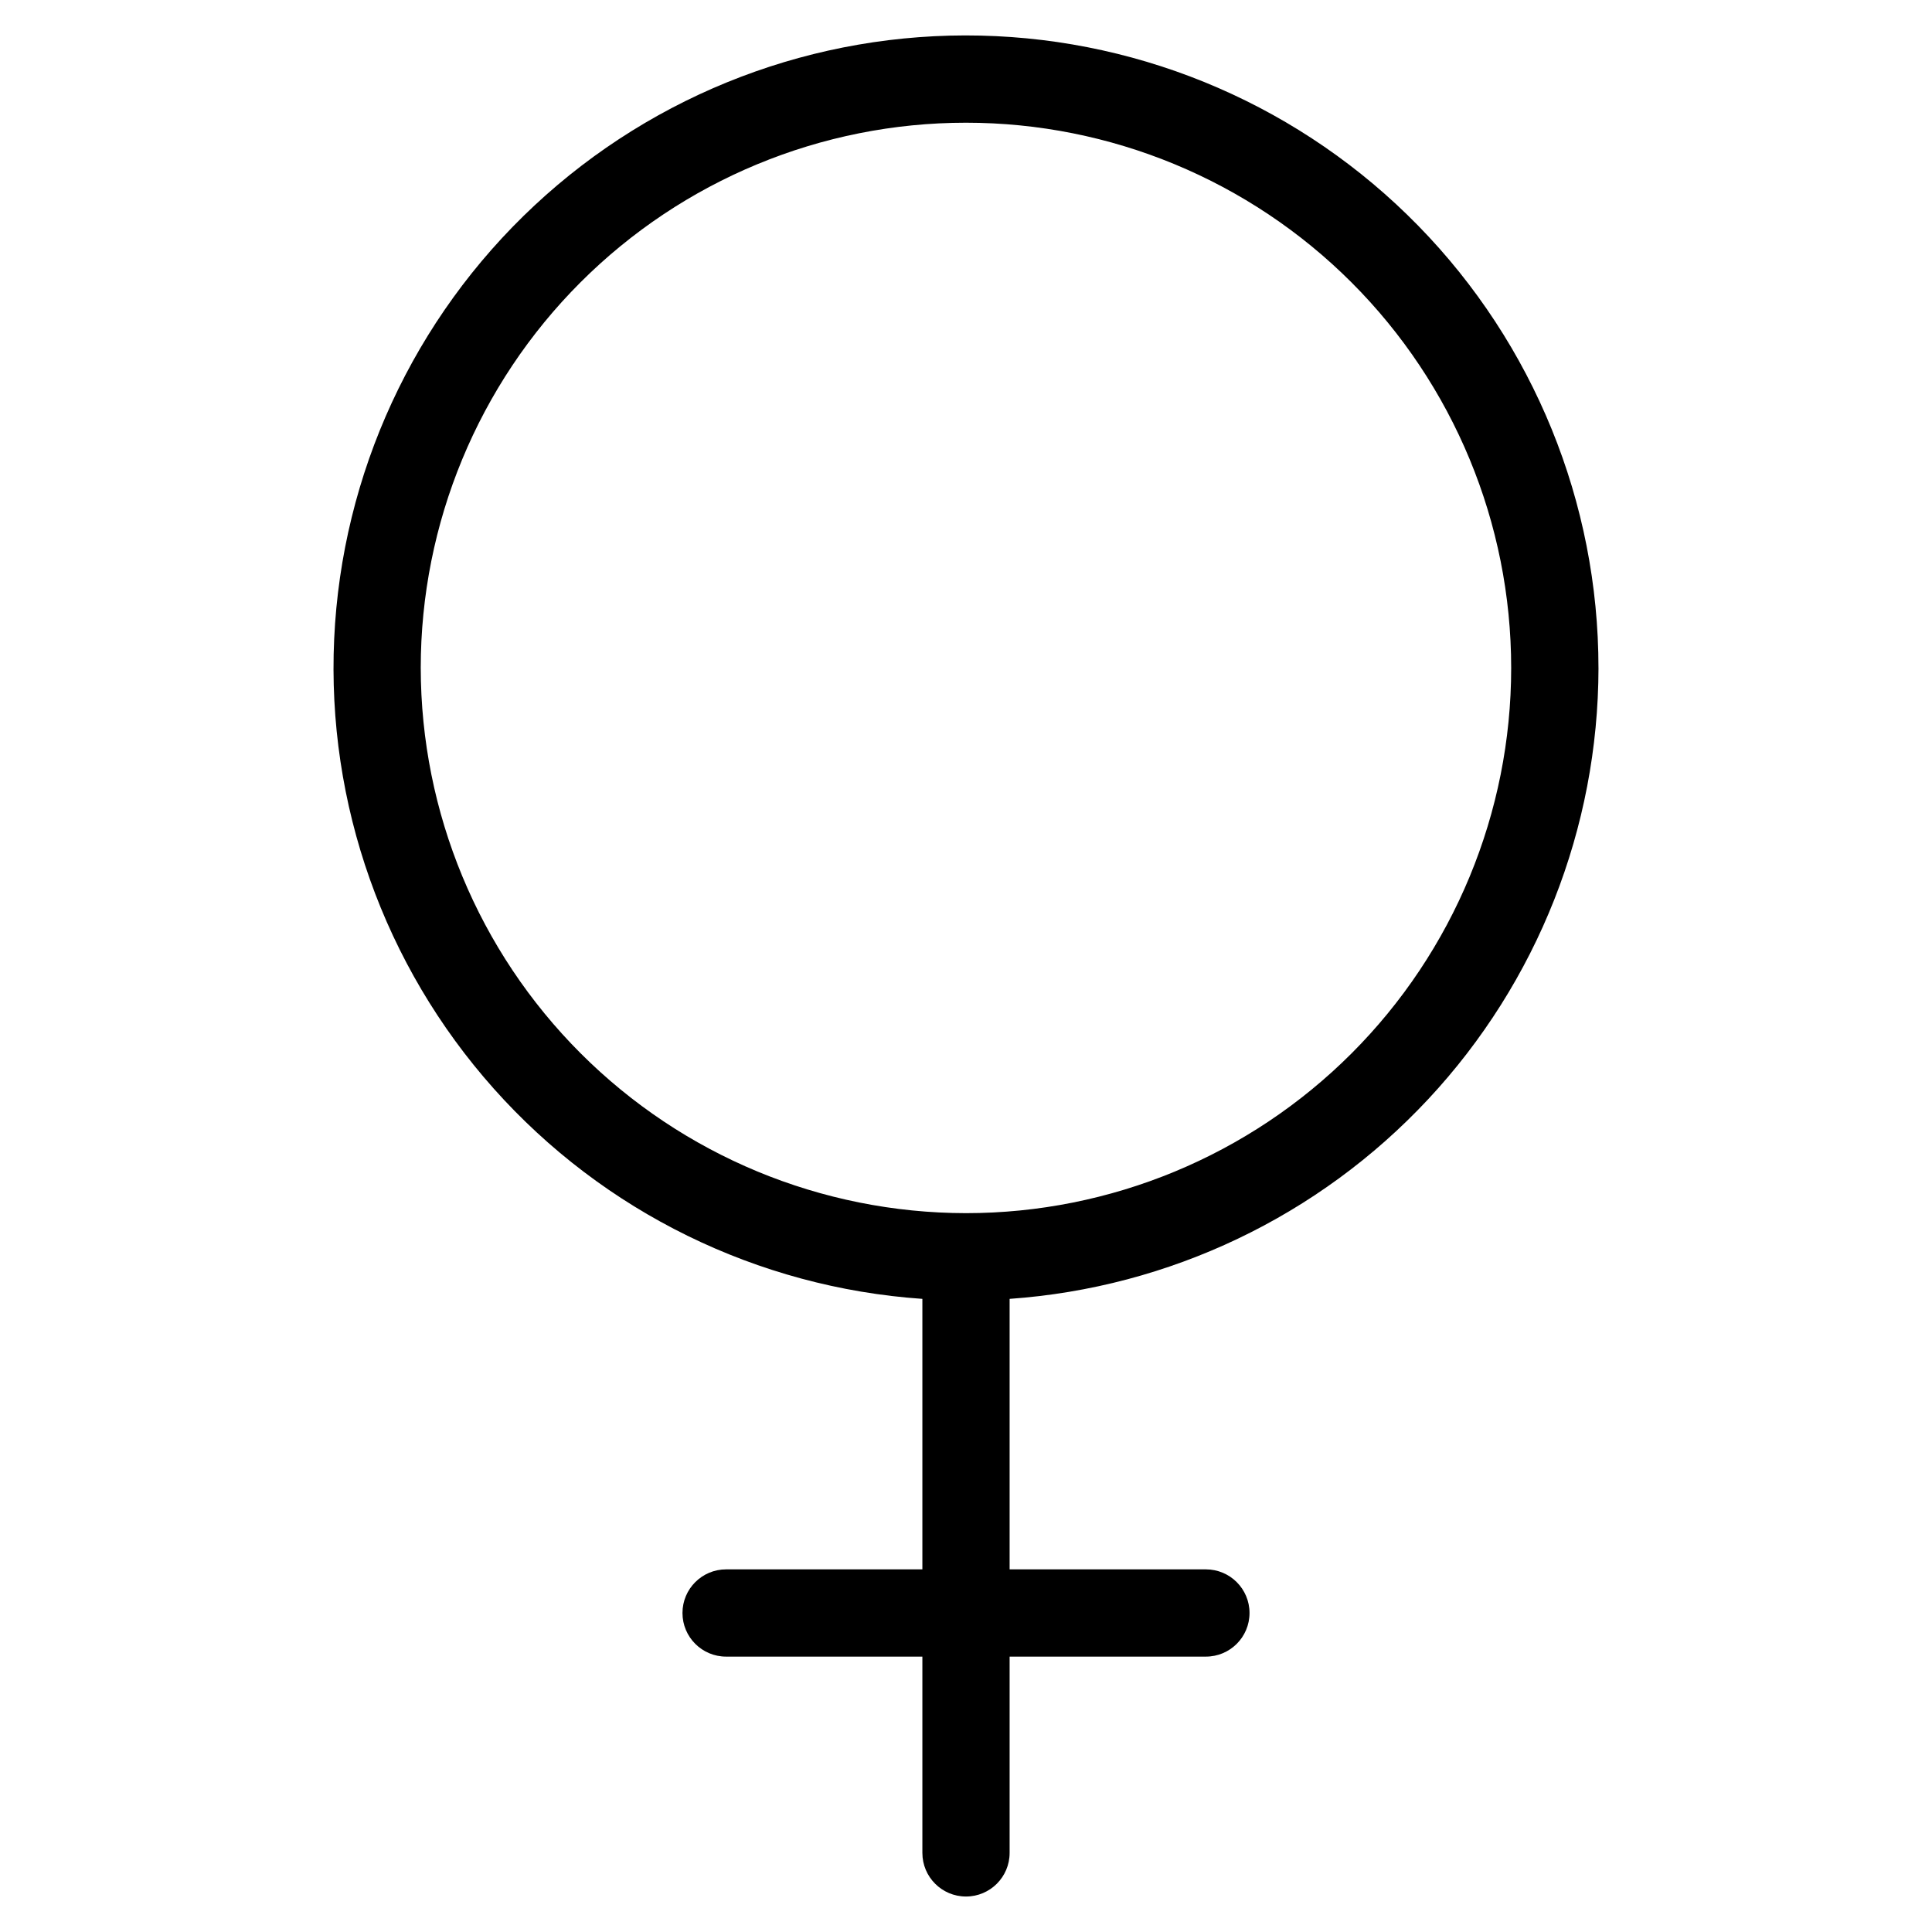
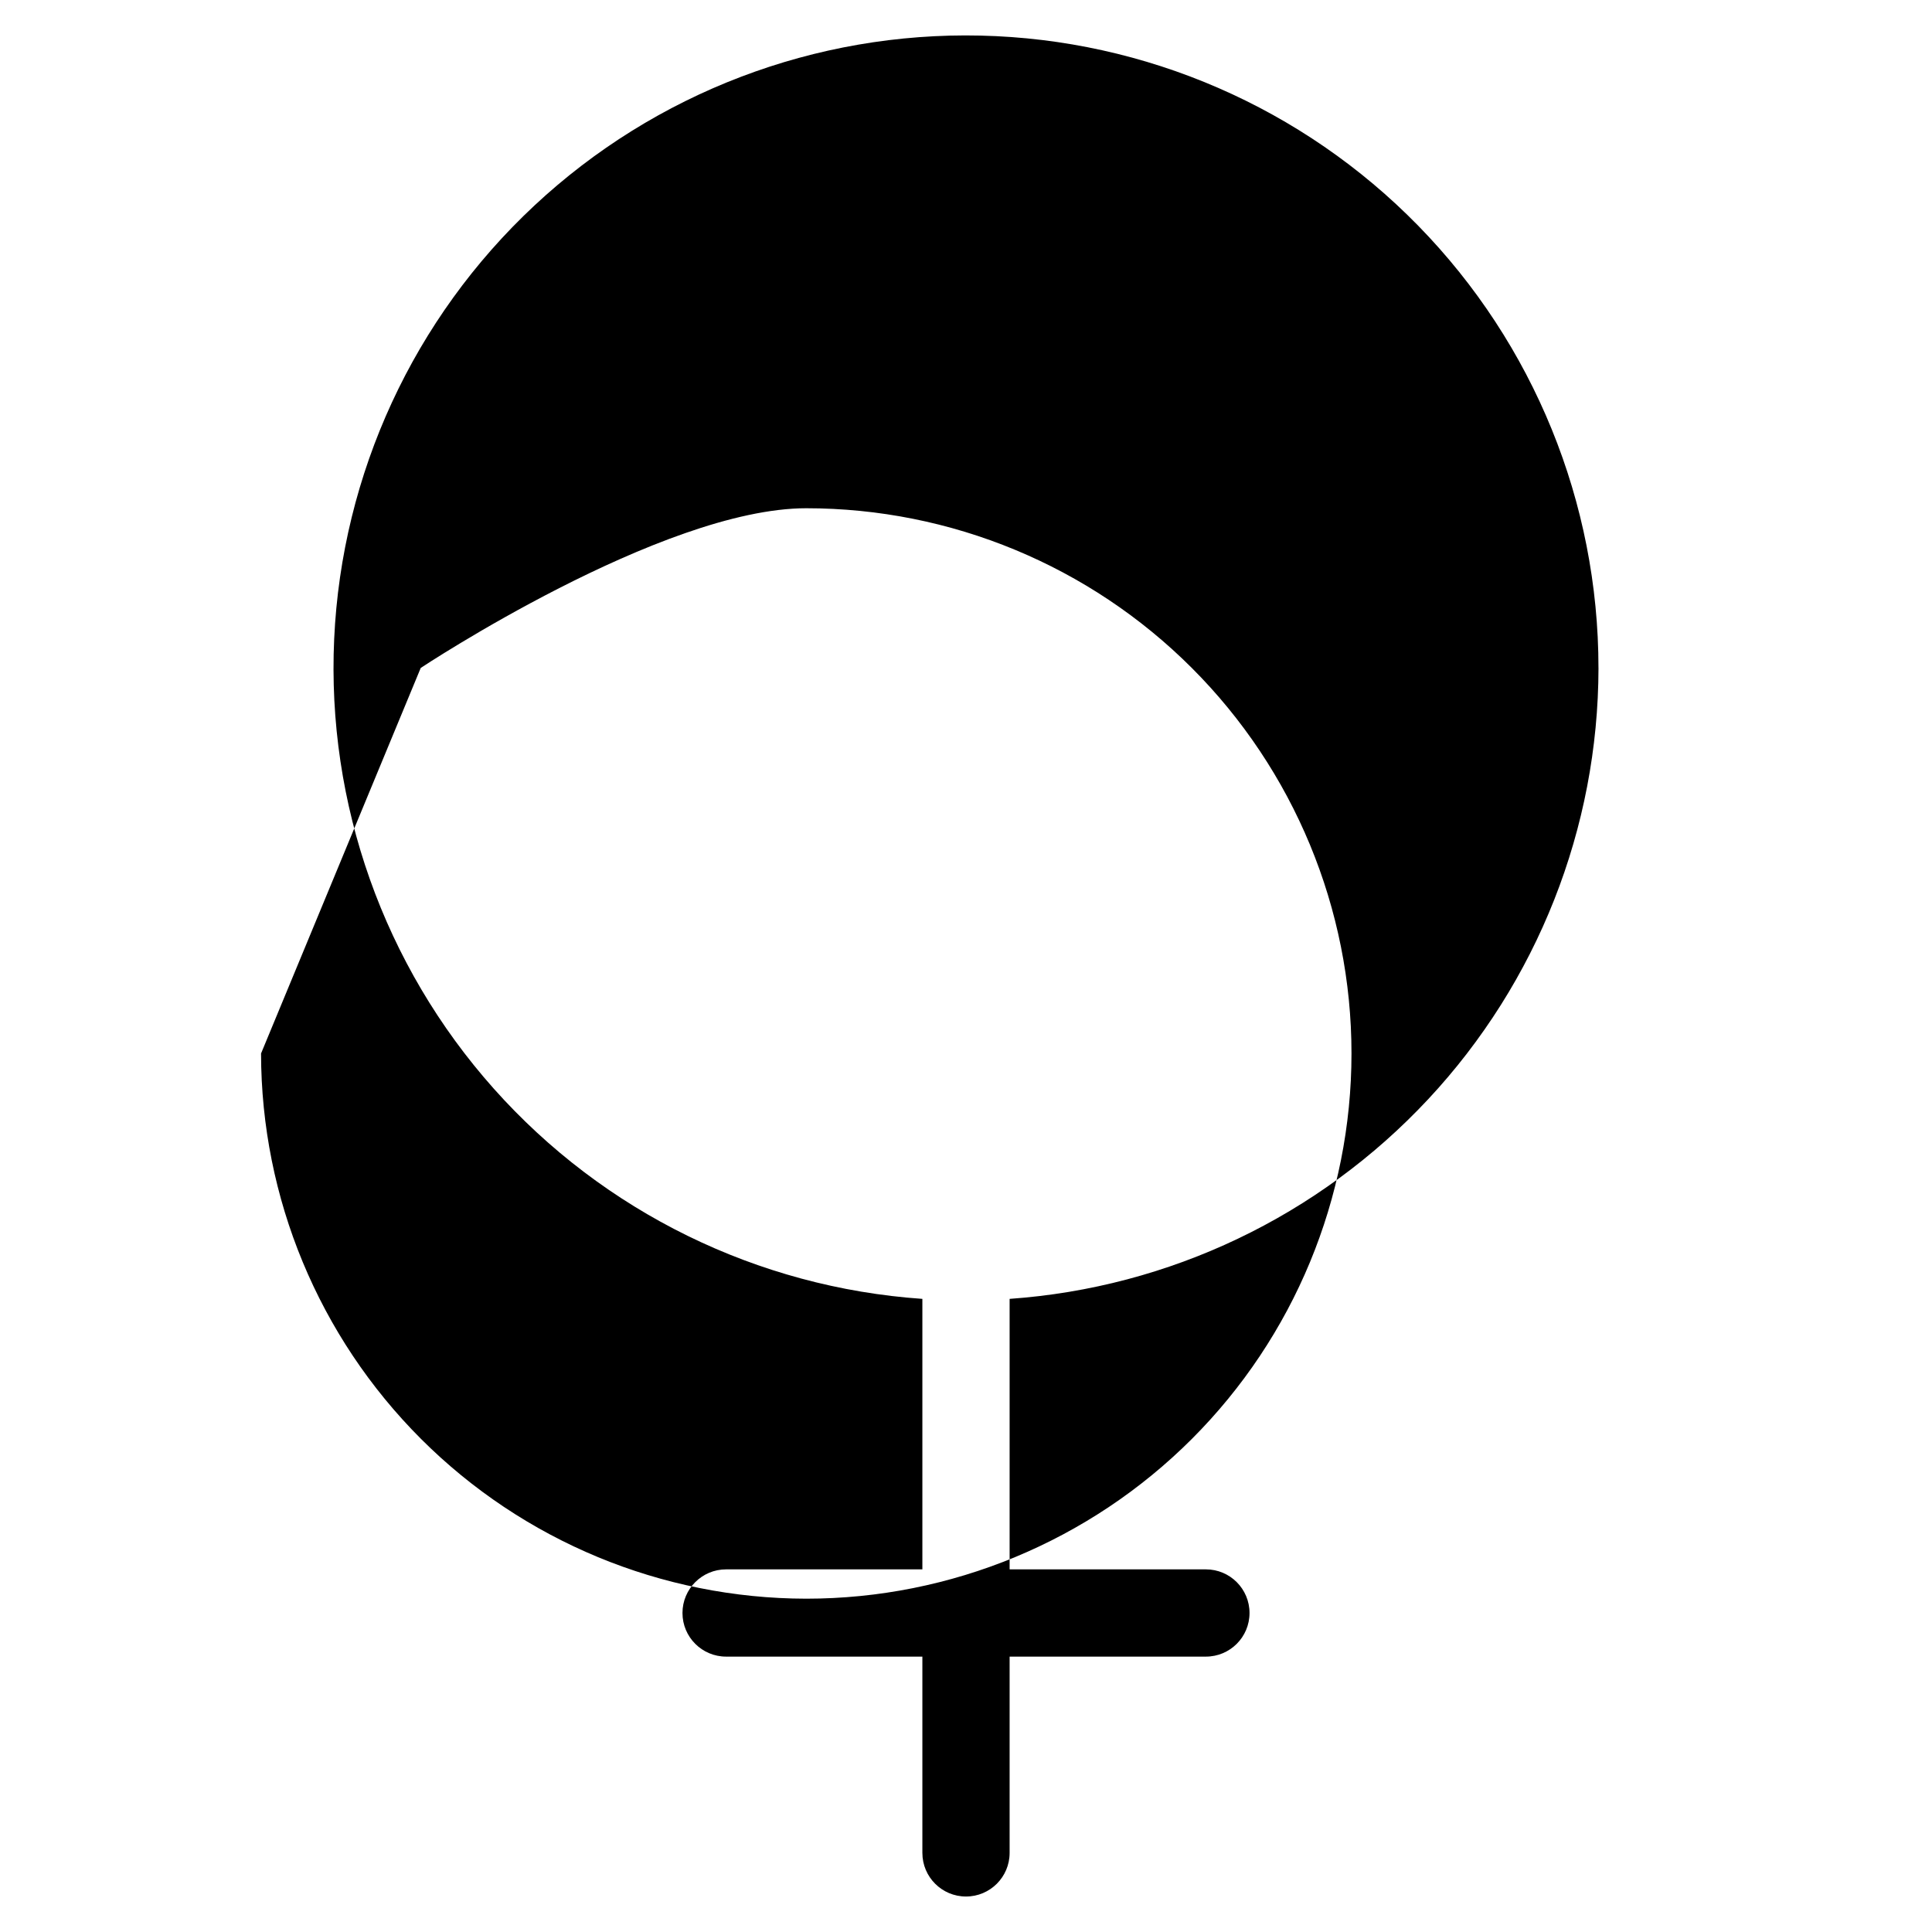
<svg xmlns="http://www.w3.org/2000/svg" fill="#000000" width="800px" height="800px" version="1.1" viewBox="144 144 512 512">
-   <path d="m567.61 321.01c0.004-43.785-17.129-85.836-47.73-117.15-30.605-31.32-72.246-49.418-116.02-50.426-43.773-1.012-86.207 15.152-118.22 45.023-32.012 29.875-51.062 71.09-53.078 114.83-2.016 43.738 13.164 86.531 42.297 119.22 29.129 32.691 69.895 52.688 113.58 55.707v71.684h-52.016c-6.383 0-11.559 5.176-11.559 11.562 0 6.383 5.176 11.559 11.559 11.559h52.016v52.016c0 6.387 5.176 11.562 11.562 11.562 6.383 0 11.559-5.176 11.559-11.562v-52.016h52.016c6.387 0 11.562-5.176 11.562-11.559 0-6.387-5.176-11.562-11.562-11.562h-52.016v-71.684c42.332-2.981 81.965-21.883 110.92-52.906 28.957-31.023 45.082-71.863 45.137-114.3zm-312.11 0c0-38.32 15.223-75.074 42.32-102.17s63.848-42.32 102.17-42.32c38.32 0 75.074 15.223 102.17 42.32s42.32 63.852 42.32 102.17c0 38.32-15.223 75.074-42.32 102.17s-63.852 42.32-102.17 42.32c-38.309-0.043-75.035-15.281-102.12-42.367-27.09-27.09-42.324-63.816-42.367-102.12z" />
+   <path d="m567.61 321.01c0.004-43.785-17.129-85.836-47.73-117.15-30.605-31.32-72.246-49.418-116.02-50.426-43.773-1.012-86.207 15.152-118.22 45.023-32.012 29.875-51.062 71.09-53.078 114.83-2.016 43.738 13.164 86.531 42.297 119.22 29.129 32.691 69.895 52.688 113.58 55.707v71.684h-52.016c-6.383 0-11.559 5.176-11.559 11.562 0 6.383 5.176 11.559 11.559 11.559h52.016v52.016c0 6.387 5.176 11.562 11.562 11.562 6.383 0 11.559-5.176 11.559-11.562v-52.016h52.016c6.387 0 11.562-5.176 11.562-11.559 0-6.387-5.176-11.562-11.562-11.562h-52.016v-71.684c42.332-2.981 81.965-21.883 110.92-52.906 28.957-31.023 45.082-71.863 45.137-114.3zm-312.11 0s63.848-42.32 102.17-42.32c38.32 0 75.074 15.223 102.17 42.32s42.32 63.852 42.32 102.17c0 38.32-15.223 75.074-42.32 102.17s-63.852 42.32-102.17 42.32c-38.309-0.043-75.035-15.281-102.12-42.367-27.09-27.09-42.324-63.816-42.367-102.12z" />
</svg>